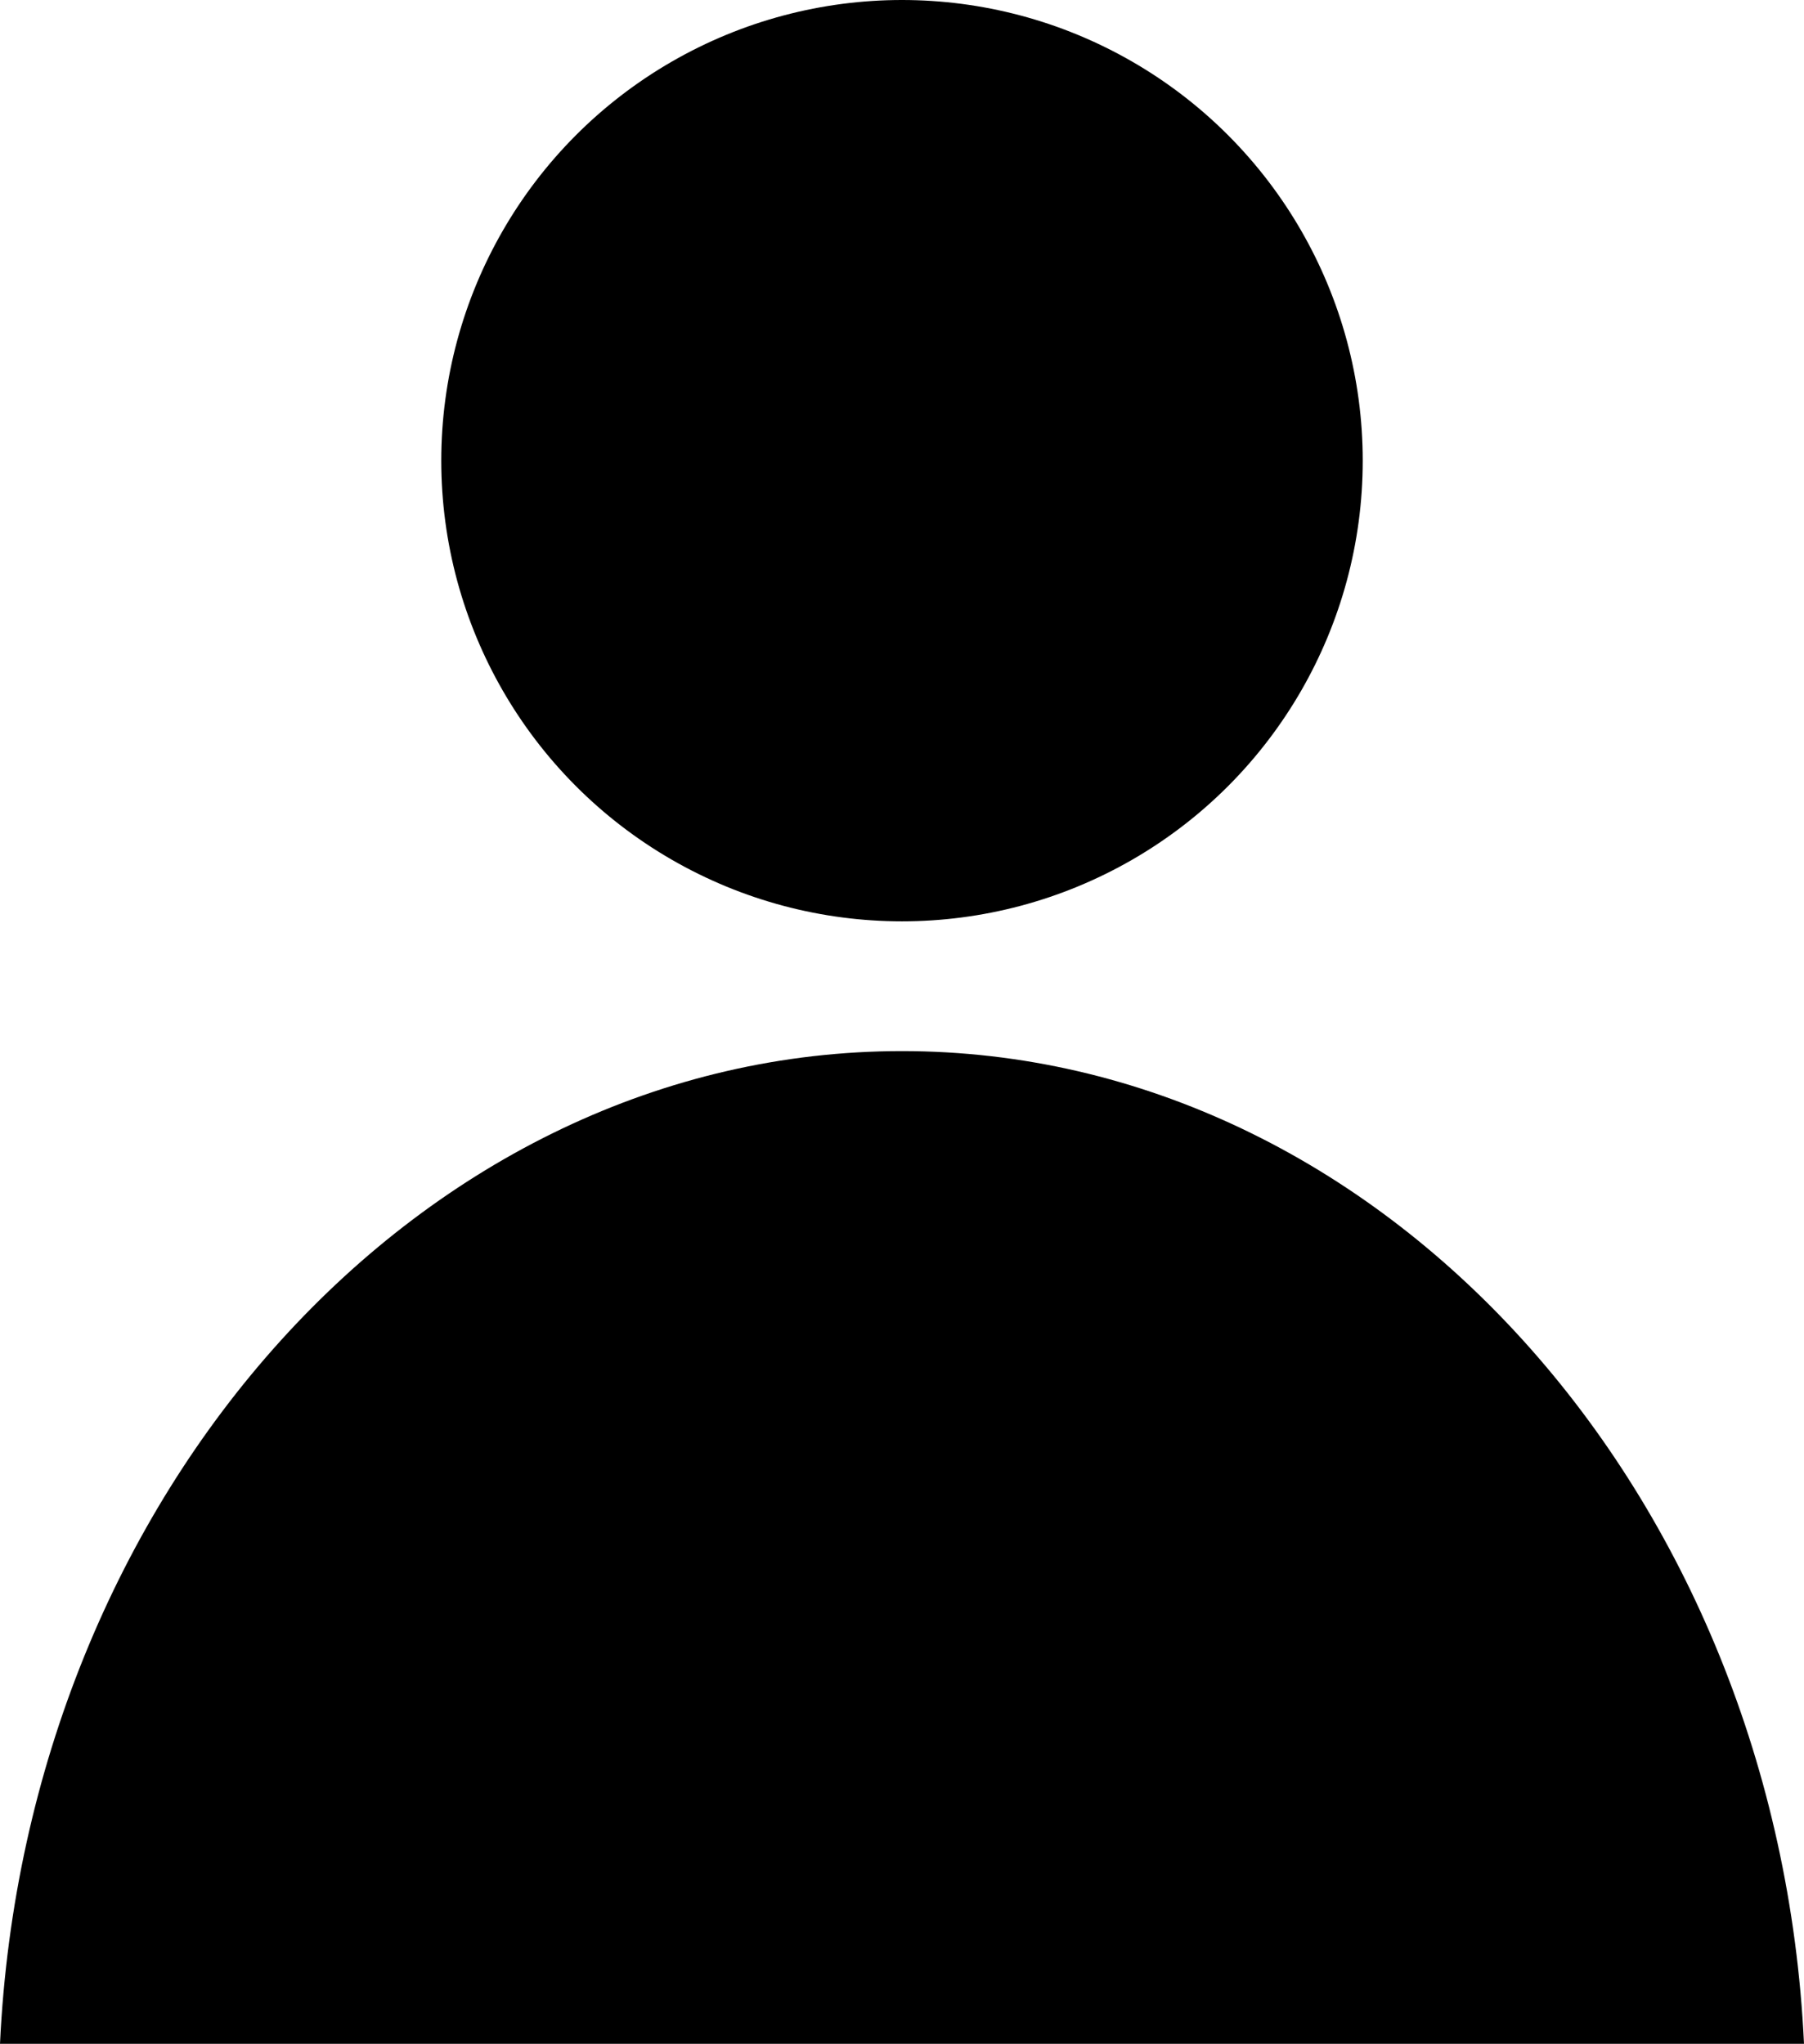
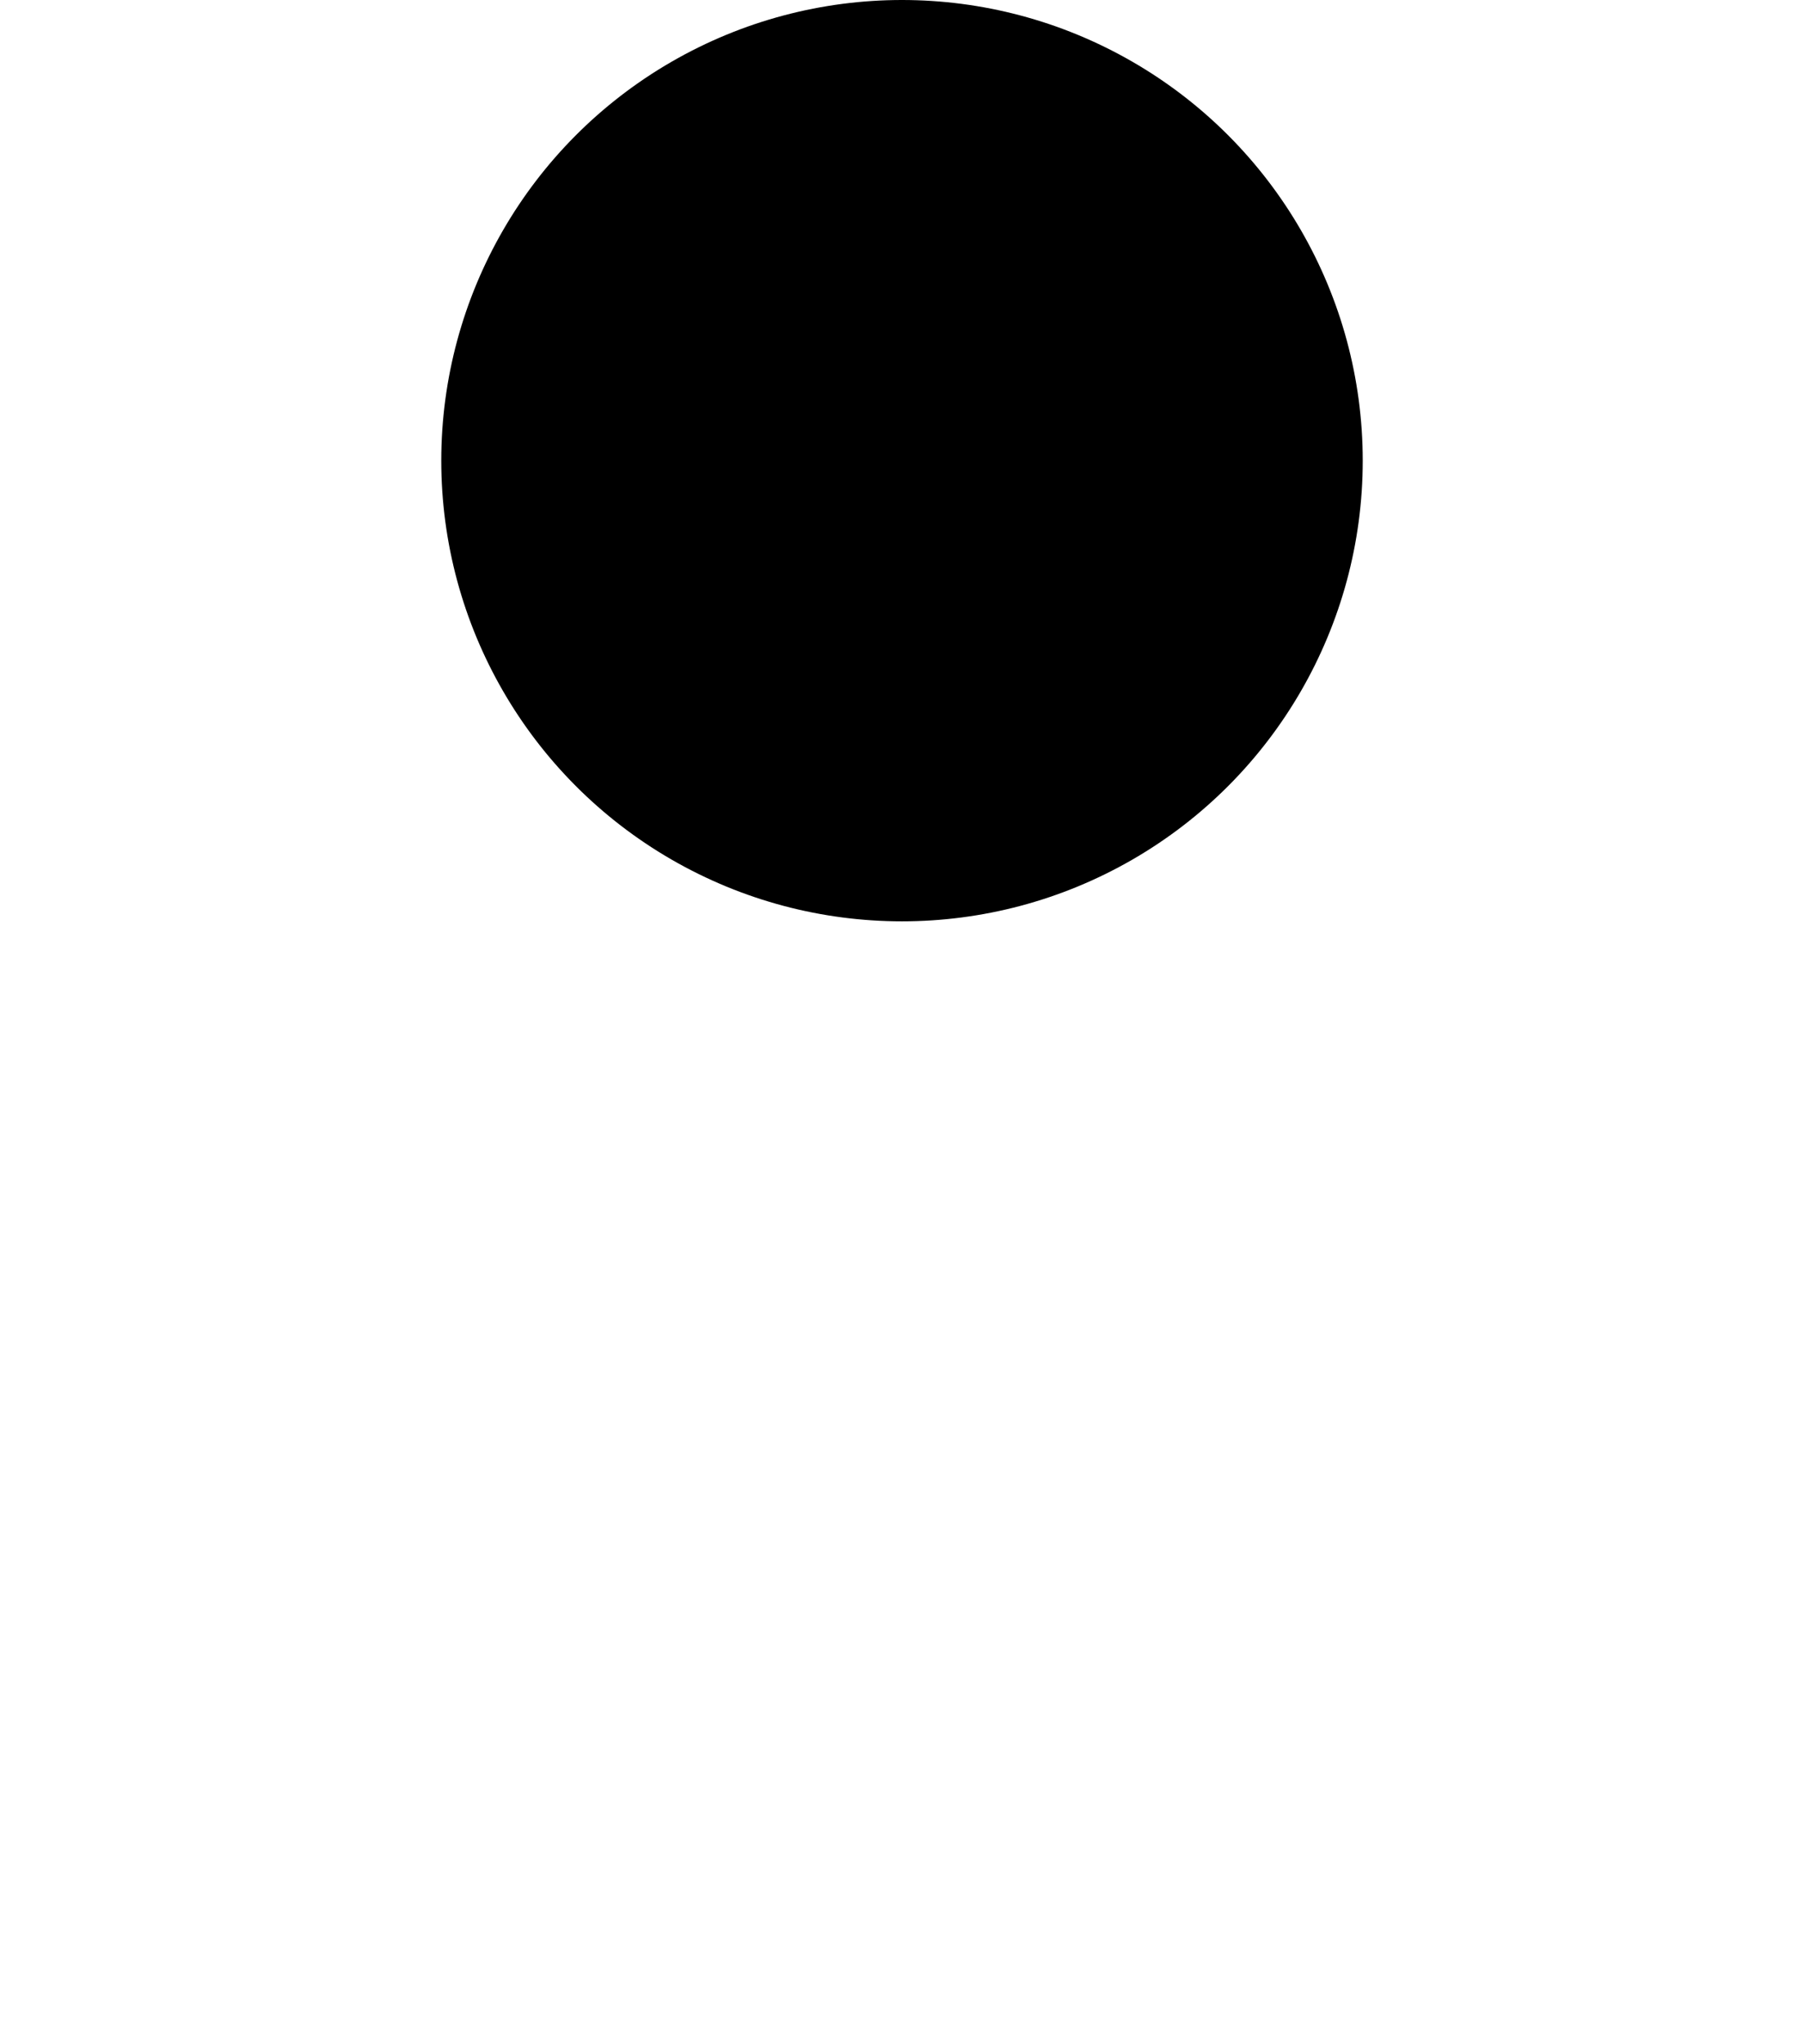
<svg xmlns="http://www.w3.org/2000/svg" height="31.5" preserveAspectRatio="xMidYMid meet" version="1.0" viewBox="18.1 16.3 27.8 31.5" width="27.8" zoomAndPan="magnify">
  <g id="change1_1">
-     <path d="M32,32.5c-7.4,0-13.5,6.8-13.9,15.3h27.8C45.5,39.3,39.4,32.5,32,32.5z" fill="inherit" />
    <circle cx="32" cy="23.4" fill="inherit" r="7.1" />
  </g>
</svg>